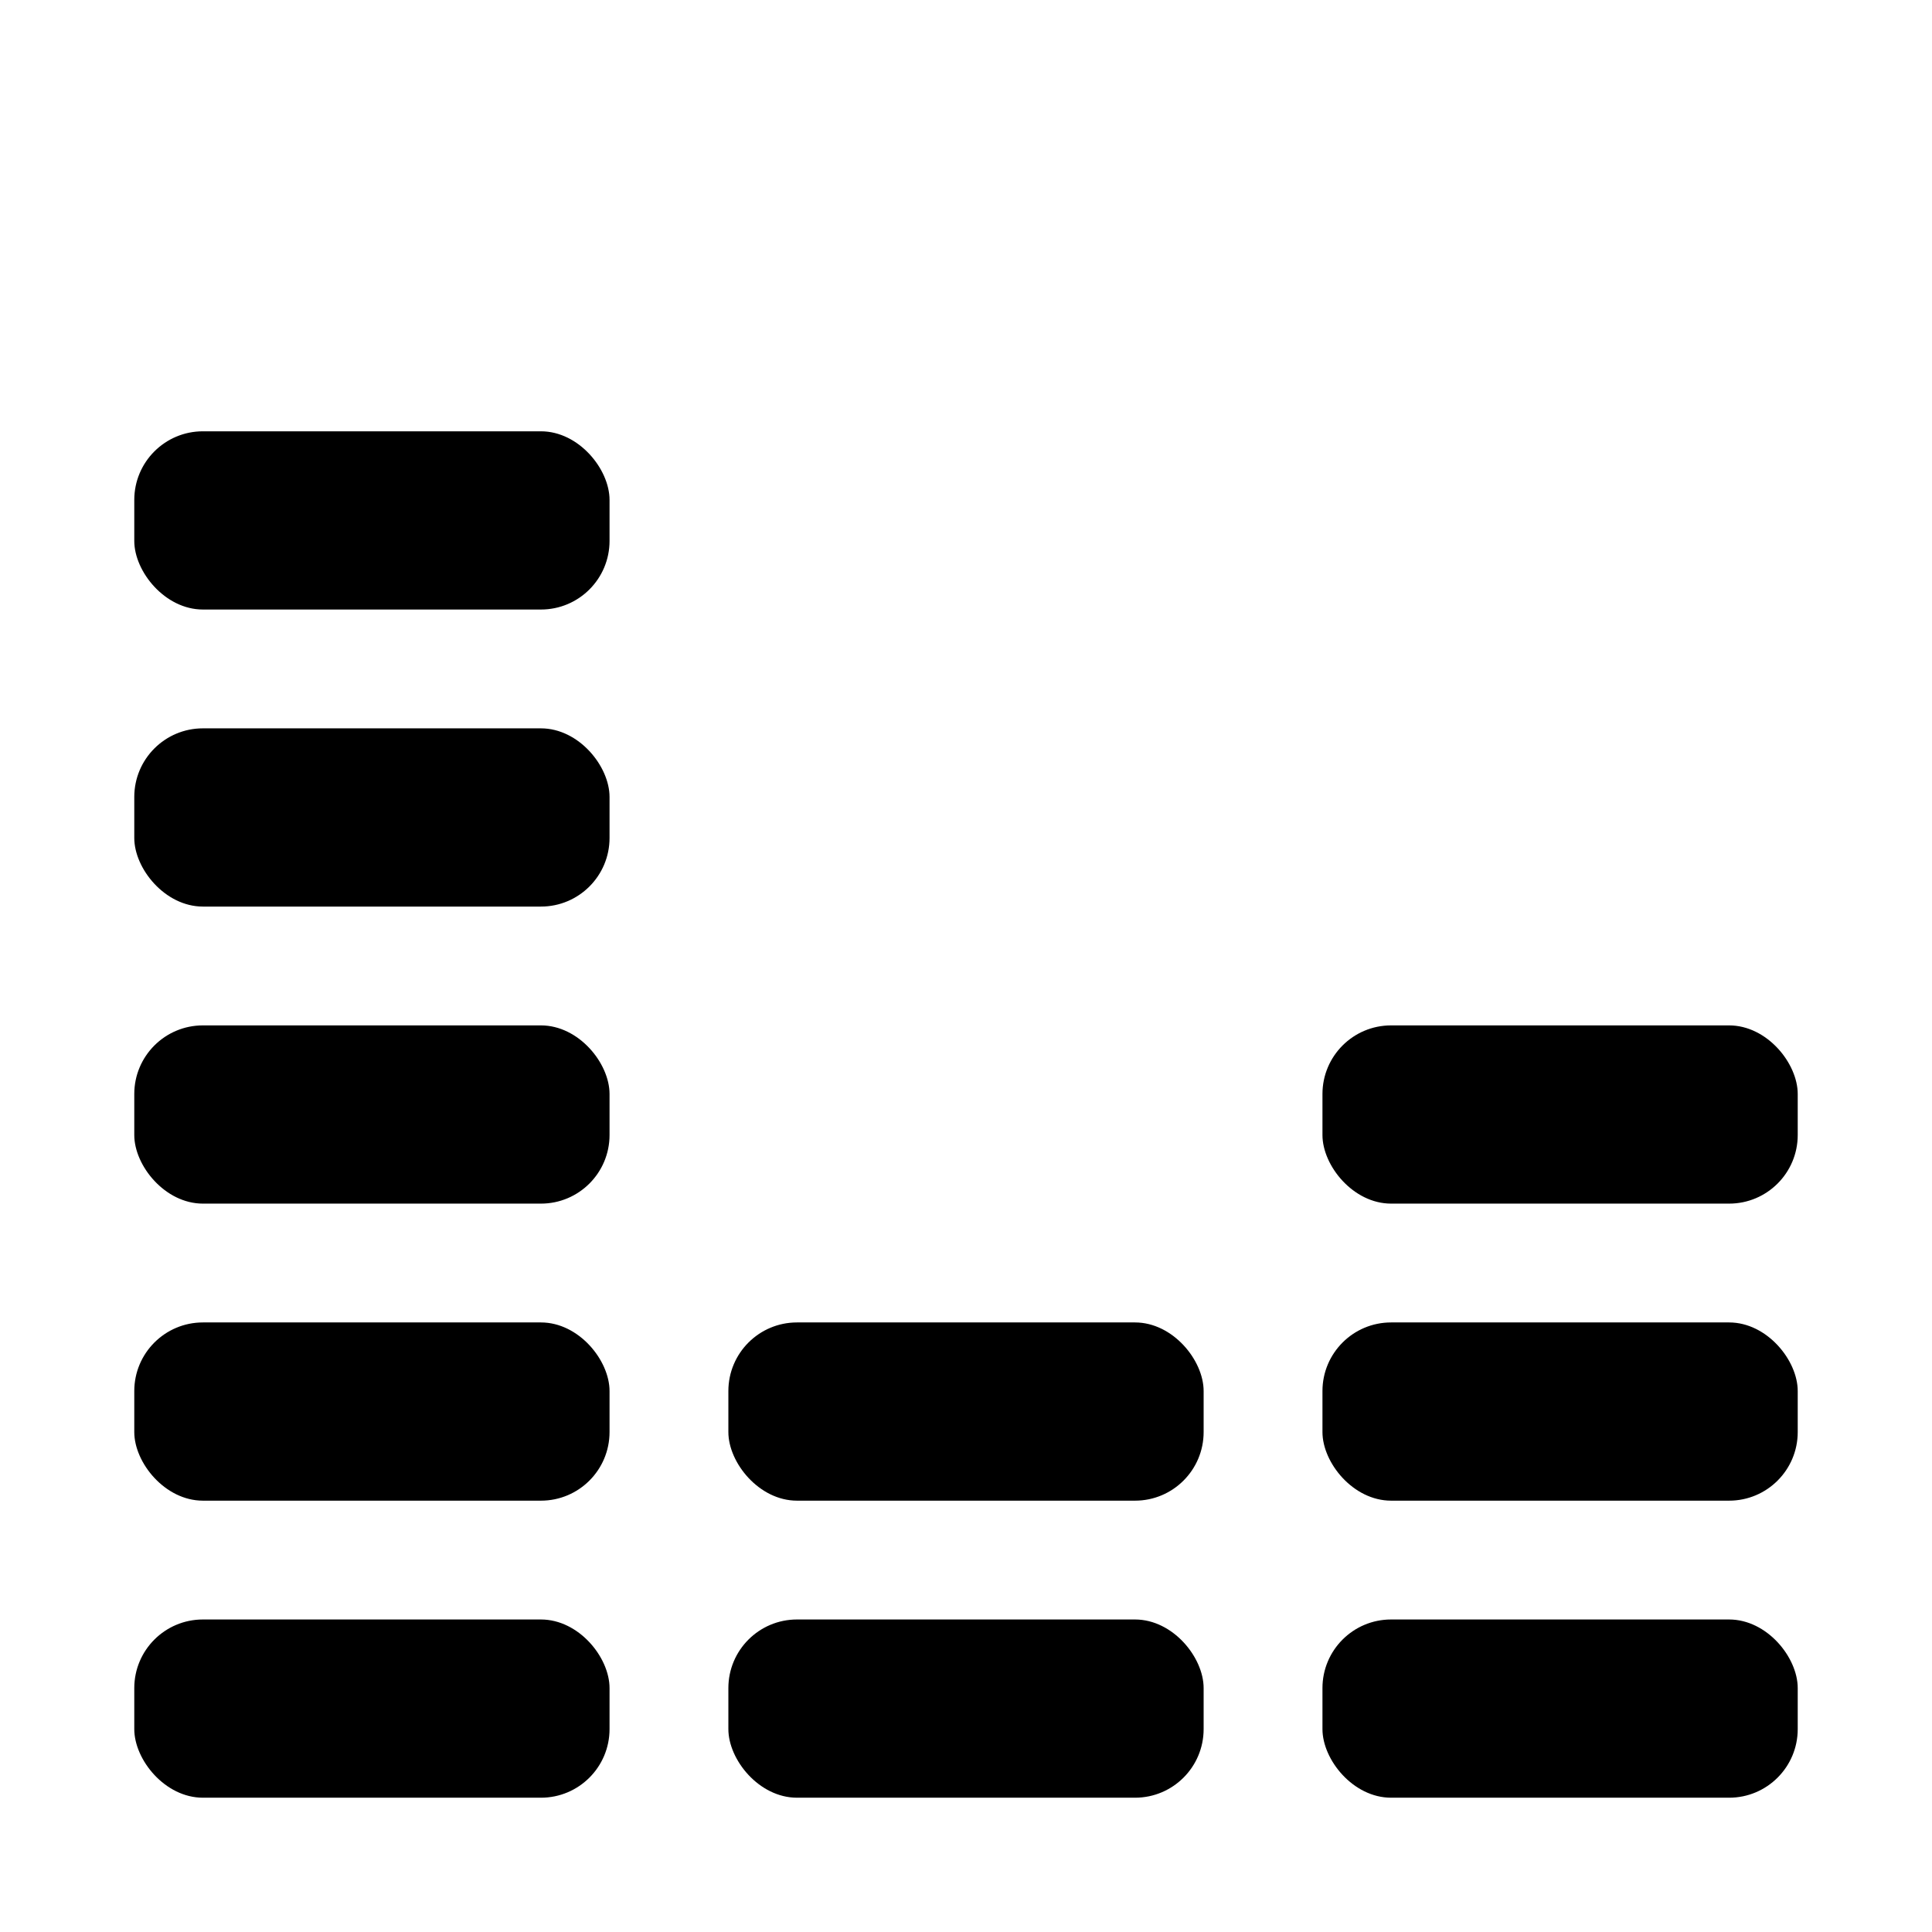
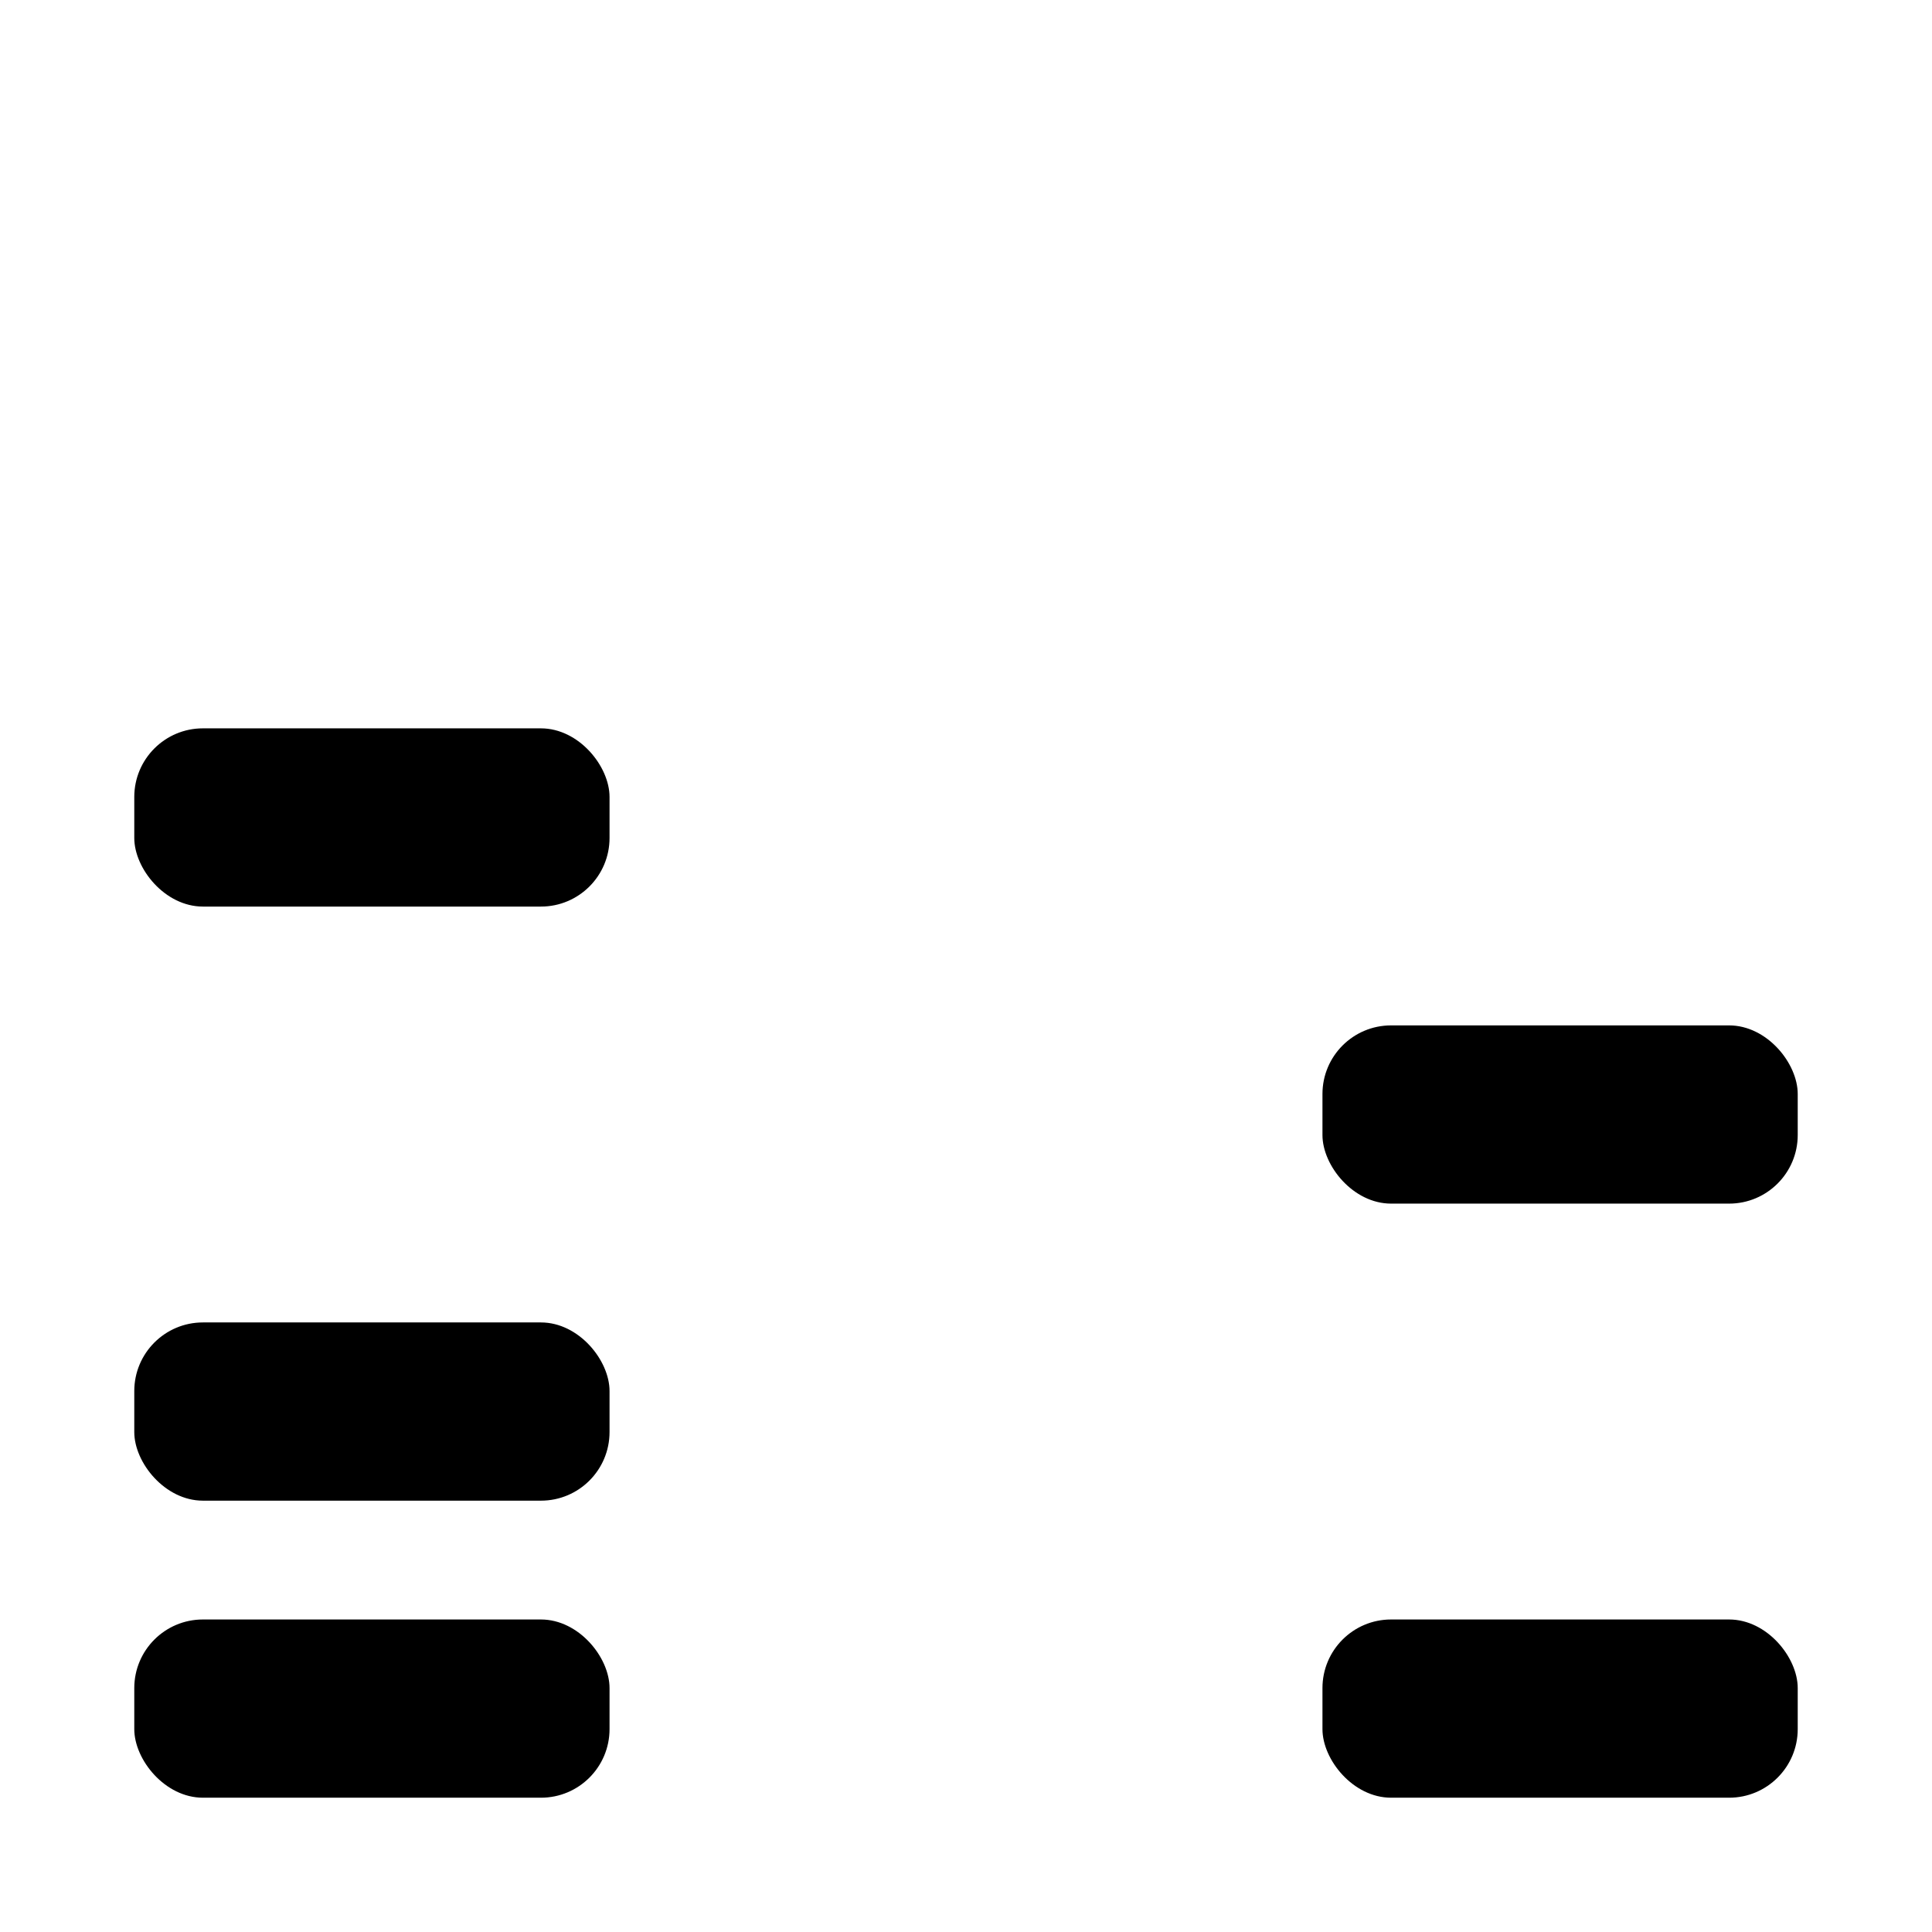
<svg xmlns="http://www.w3.org/2000/svg" fill="#000000" width="800px" height="800px" version="1.1" viewBox="144 144 512 512">
  <g>
-     <path d="m355.21 494.46h89.582c10.043 0 18.184 10.043 18.184 18.184v10.863c0 10.043-8.141 18.184-18.184 18.184h-89.582c-10.043 0-18.184-10.043-18.184-18.184v-10.863c0-10.043 8.141-18.184 18.184-18.184z" />
-     <path d="m355.21 573.18h89.582c10.043 0 18.184 10.043 18.184 18.184v10.863c0 10.043-8.141 18.184-18.184 18.184h-89.582c-10.043 0-18.184-10.043-18.184-18.184v-10.863c0-10.043 8.141-18.184 18.184-18.184z" />
    <path d="m512.65 415.74h89.582c10.043 0 18.184 10.043 18.184 18.184v10.863c0 10.043-8.141 18.184-18.184 18.184h-89.582c-10.043 0-18.184-10.043-18.184-18.184v-10.863c0-10.043 8.141-18.184 18.184-18.184z" />
-     <path d="m512.65 494.46h89.582c10.043 0 18.184 10.043 18.184 18.184v10.863c0 10.043-8.141 18.184-18.184 18.184h-89.582c-10.043 0-18.184-10.043-18.184-18.184v-10.863c0-10.043 8.141-18.184 18.184-18.184z" />
    <path d="m512.65 573.18h89.582c10.043 0 18.184 10.043 18.184 18.184v10.863c0 10.043-8.141 18.184-18.184 18.184h-89.582c-10.043 0-18.184-10.043-18.184-18.184v-10.863c0-10.043 8.141-18.184 18.184-18.184z" />
-     <path d="m197.77 415.74h89.582c10.043 0 18.184 10.043 18.184 18.184v10.863c0 10.043-8.141 18.184-18.184 18.184h-89.582c-10.043 0-18.184-10.043-18.184-18.184v-10.863c0-10.043 8.141-18.184 18.184-18.184z" />
    <path d="m197.77 494.46h89.582c10.043 0 18.184 10.043 18.184 18.184v10.863c0 10.043-8.141 18.184-18.184 18.184h-89.582c-10.043 0-18.184-10.043-18.184-18.184v-10.863c0-10.043 8.141-18.184 18.184-18.184z" />
    <path d="m197.77 573.18h89.582c10.043 0 18.184 10.043 18.184 18.184v10.863c0 10.043-8.141 18.184-18.184 18.184h-89.582c-10.043 0-18.184-10.043-18.184-18.184v-10.863c0-10.043 8.141-18.184 18.184-18.184z" />
-     <path d="m197.77 258.3h89.582c10.043 0 18.184 10.043 18.184 18.184v10.863c0 10.043-8.141 18.184-18.184 18.184h-89.582c-10.043 0-18.184-10.043-18.184-18.184v-10.863c0-10.043 8.141-18.184 18.184-18.184z" />
    <path d="m197.77 337.02h89.582c10.043 0 18.184 10.043 18.184 18.184v10.863c0 10.043-8.141 18.184-18.184 18.184h-89.582c-10.043 0-18.184-10.043-18.184-18.184v-10.863c0-10.043 8.141-18.184 18.184-18.184z" />
  </g>
</svg>